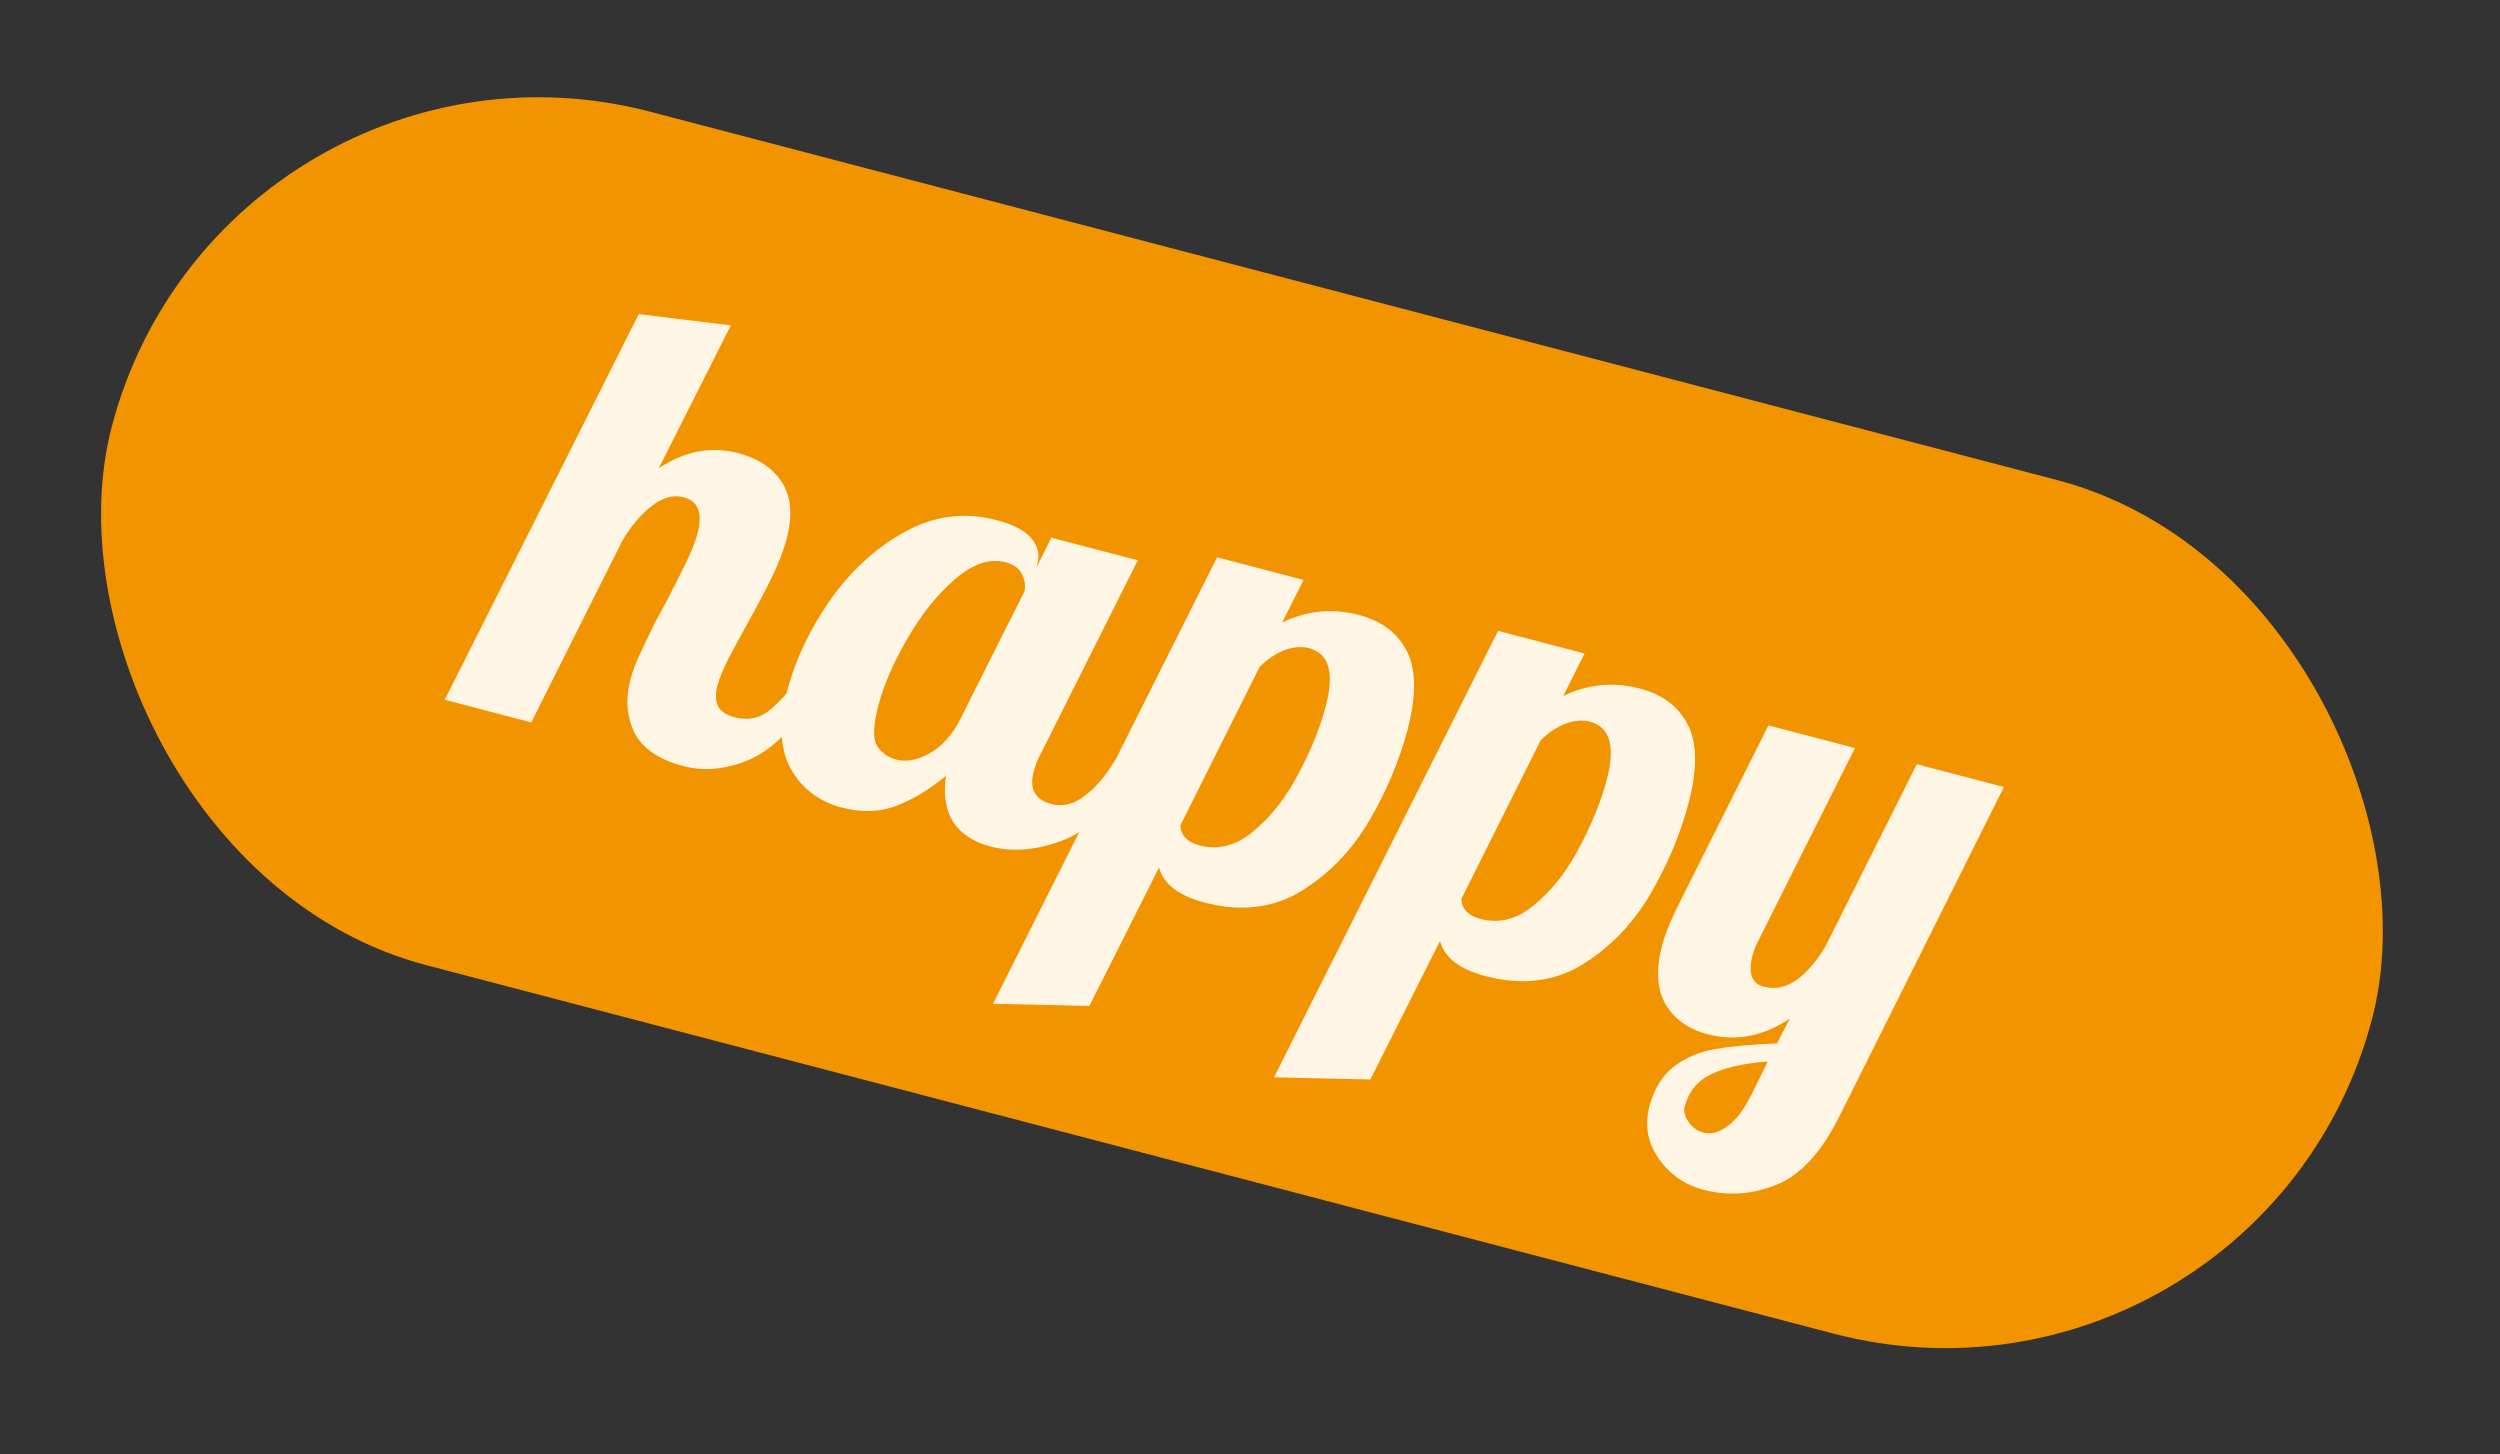
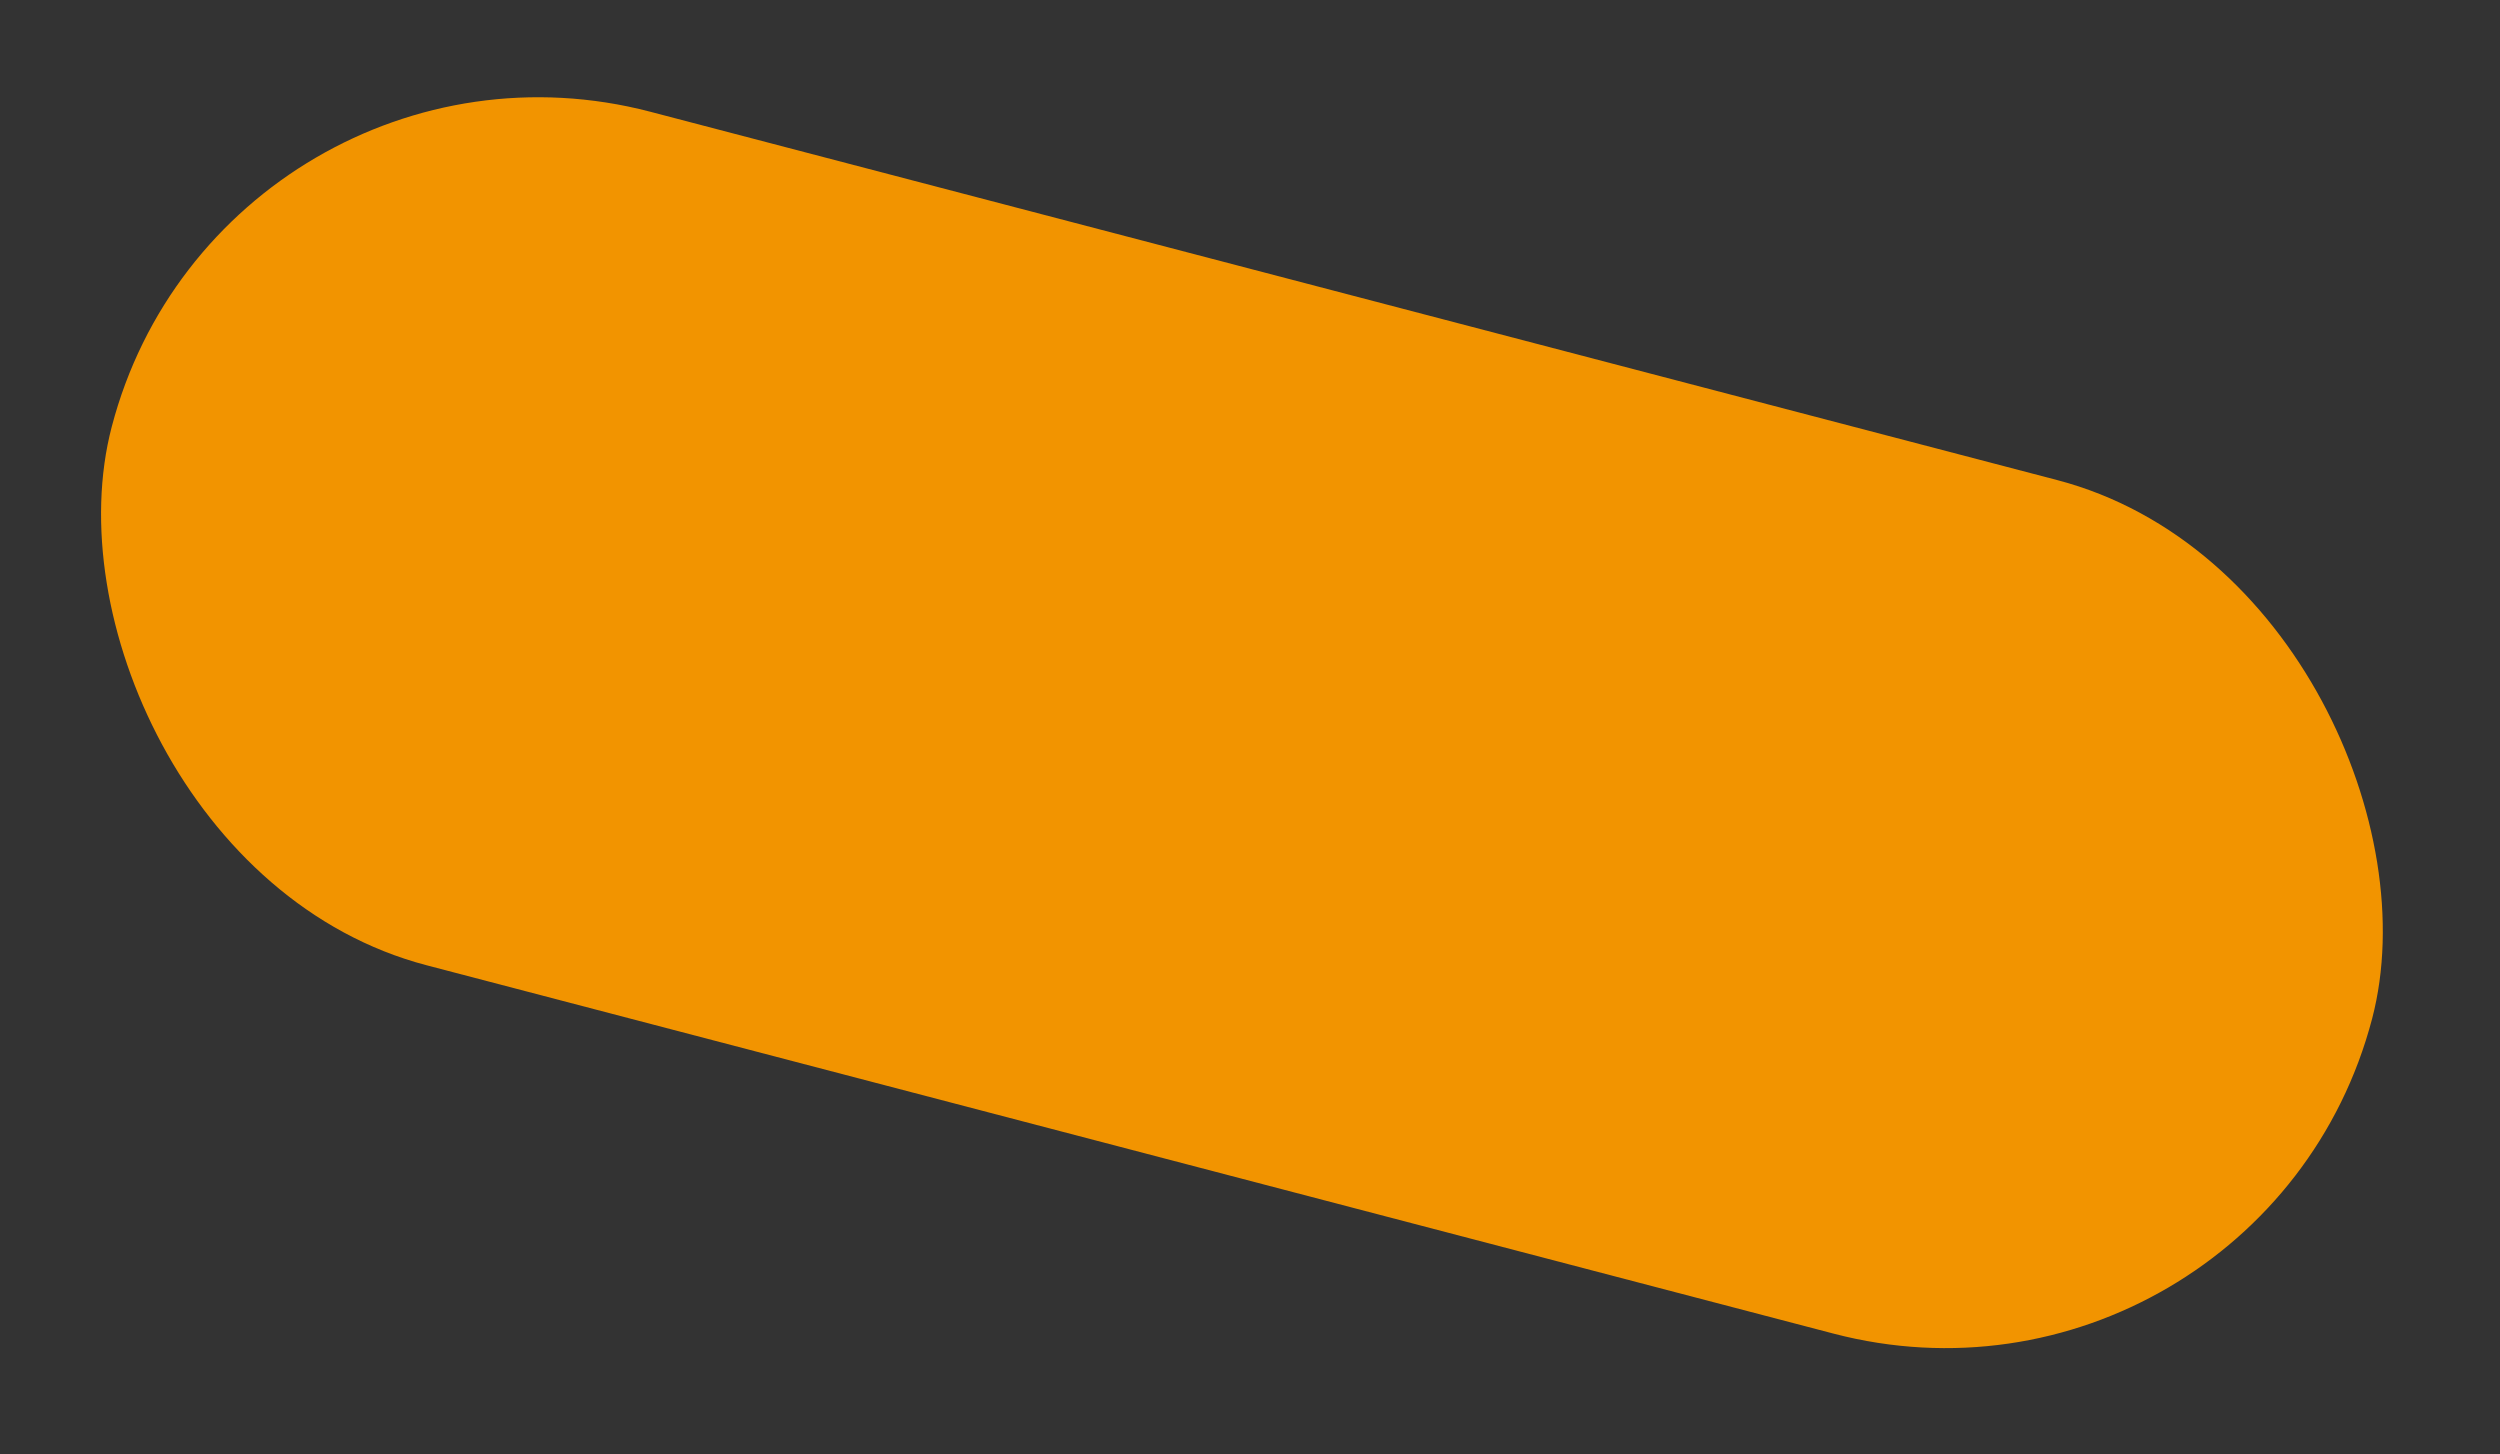
<svg xmlns="http://www.w3.org/2000/svg" width="153" height="89" viewBox="0 0 153 89" fill="none">
  <rect x="0" y="0" width="153" height="89" fill="#333333" stroke="none" />
  <rect x="13.676" width="143" height="54" rx="27" transform="rotate(14.671 13.676 0)" fill="#F29400" />
-   <path d="M41.829 46.887C40.334 46.495 39.334 45.814 38.828 44.844C38.354 43.856 38.27 42.773 38.578 41.597C38.713 41.082 38.925 40.522 39.215 39.917C39.51 39.288 39.8 38.683 40.083 38.102C40.39 37.528 40.591 37.161 40.685 37.003C41.105 36.196 41.51 35.399 41.9 34.611C42.29 33.822 42.552 33.171 42.687 32.656C43.014 31.406 42.736 30.666 41.854 30.435C41.217 30.268 40.57 30.439 39.913 30.948C39.262 31.432 38.658 32.138 38.101 33.066L32.512 44.212L27.219 42.826L39.093 19.224L44.727 19.913L40.316 28.657C41.901 27.606 43.514 27.295 45.156 27.725C46.406 28.052 47.309 28.655 47.864 29.533C48.42 30.412 48.515 31.55 48.149 32.947C47.963 33.658 47.669 34.432 47.266 35.269C46.87 36.082 46.349 37.072 45.703 38.238C45.308 38.946 44.929 39.646 44.565 40.336C44.232 41.008 44.011 41.553 43.902 41.969C43.773 42.459 43.784 42.868 43.934 43.196C44.084 43.523 44.429 43.757 44.968 43.898C45.703 44.091 46.359 43.987 46.934 43.588C47.517 43.164 48.173 42.459 48.903 41.472L50.447 41.876C48.834 44.334 47.306 45.872 45.861 46.489C44.447 47.088 43.103 47.22 41.829 46.887ZM51.529 49.426C50.132 49.06 49.093 48.278 48.412 47.078C47.731 45.879 47.657 44.262 48.19 42.228C48.664 40.414 49.517 38.608 50.747 36.809C52.009 34.992 53.53 33.583 55.31 32.583C57.122 31.564 59.02 31.315 61.005 31.835C62.01 32.098 62.713 32.465 63.113 32.936C63.514 33.408 63.64 33.925 63.492 34.489L63.425 34.746L64.339 32.904L69.633 34.29L63.714 46.096C63.52 46.438 63.368 46.817 63.259 47.233C62.983 48.287 63.348 48.946 64.353 49.209C65.039 49.388 65.71 49.224 66.367 48.715C67.049 48.212 67.671 47.485 68.235 46.533L69.779 46.937C68.179 49.346 66.58 50.852 64.982 51.455C63.415 52.04 61.957 52.156 60.609 51.803C59.58 51.534 58.821 51.034 58.331 50.303C57.872 49.555 57.726 48.613 57.892 47.478C56.918 48.297 55.907 48.909 54.858 49.316C53.84 49.704 52.73 49.741 51.529 49.426ZM54.852 46.486C55.465 46.646 56.139 46.522 56.875 46.112C57.642 45.684 58.267 44.997 58.75 44.05L62.69 36.204C62.773 35.885 62.731 35.547 62.563 35.188C62.401 34.806 62.063 34.547 61.548 34.412C60.568 34.156 59.535 34.5 58.449 35.447C57.37 36.369 56.398 37.581 55.533 39.083C54.675 40.56 54.086 41.912 53.765 43.137C53.444 44.363 53.41 45.192 53.664 45.625C53.941 46.064 54.338 46.351 54.852 46.486ZM74.487 34.107L79.781 35.493L78.471 38.096C79.972 37.363 81.544 37.212 83.186 37.641C84.558 38.001 85.53 38.739 86.102 39.858C86.673 40.977 86.689 42.565 86.15 44.624C85.643 46.56 84.848 48.447 83.765 50.284C82.688 52.097 81.293 53.526 79.579 54.57C77.872 55.589 75.915 55.81 73.71 55.233C72.141 54.822 71.215 54.108 70.932 53.092L66.672 61.561L60.774 61.431L74.487 34.107ZM73.407 51.736C74.584 52.044 75.696 51.746 76.745 50.842C77.818 49.945 78.725 48.781 79.466 47.352C80.237 45.904 80.796 44.518 81.143 43.195C81.675 41.161 81.329 39.983 80.104 39.663C79.662 39.547 79.167 39.588 78.618 39.784C78.094 39.987 77.586 40.326 77.096 40.8L72.232 50.525C72.28 51.14 72.672 51.544 73.407 51.736ZM91.683 38.609L96.977 39.995L95.667 42.598C97.168 41.865 98.74 41.713 100.382 42.143C101.754 42.502 102.726 43.241 103.298 44.36C103.869 45.478 103.885 47.067 103.346 49.126C102.839 51.062 102.044 52.948 100.961 54.786C99.884 56.599 98.489 58.028 96.775 59.072C95.068 60.091 93.111 60.312 90.906 59.735C89.337 59.324 88.411 58.61 88.127 57.593L83.868 66.062L77.97 65.933L91.683 38.609ZM90.603 56.238C91.78 56.546 92.892 56.248 93.941 55.344C95.013 54.447 95.921 53.283 96.661 51.853C97.433 50.406 97.992 49.02 98.339 47.697C98.871 45.663 98.525 44.485 97.299 44.164C96.858 44.049 96.363 44.09 95.814 44.286C95.29 44.489 94.782 44.828 94.291 45.302L89.428 55.027C89.476 55.642 89.868 56.046 90.603 56.238ZM104.246 72.812C103.094 72.51 102.177 71.864 101.493 70.873C100.828 69.913 100.646 68.858 100.948 67.706C101.23 66.627 101.731 65.816 102.449 65.271C103.168 64.726 104.008 64.369 104.968 64.202C105.929 64.034 107.19 63.919 108.751 63.857L109.542 62.335C107.92 63.429 106.239 63.749 104.499 63.293C103.323 62.985 102.463 62.368 101.92 61.44C101.402 60.519 101.335 59.323 101.72 57.852C101.881 57.24 102.187 56.469 102.64 55.54L108.229 44.394L113.523 45.78L107.604 57.586C107.453 57.86 107.336 58.157 107.253 58.476C106.971 59.554 107.197 60.19 107.932 60.382C108.618 60.562 109.28 60.434 109.918 59.998C110.562 59.538 111.163 58.845 111.72 57.917L117.309 46.771L122.639 48.166L112.573 68.314C111.467 70.538 110.17 71.94 108.683 72.52C107.22 73.106 105.741 73.203 104.246 72.812ZM104.257 69.319C104.698 69.434 105.176 69.31 105.69 68.947C106.198 68.609 106.693 67.966 107.177 67.019L108.186 64.966C106.771 65.067 105.632 65.318 104.767 65.72C103.902 66.123 103.348 66.789 103.104 67.721C103.027 68.015 103.104 68.323 103.334 68.645C103.557 68.991 103.865 69.216 104.257 69.319Z" fill="#FFF5E5" />
</svg>